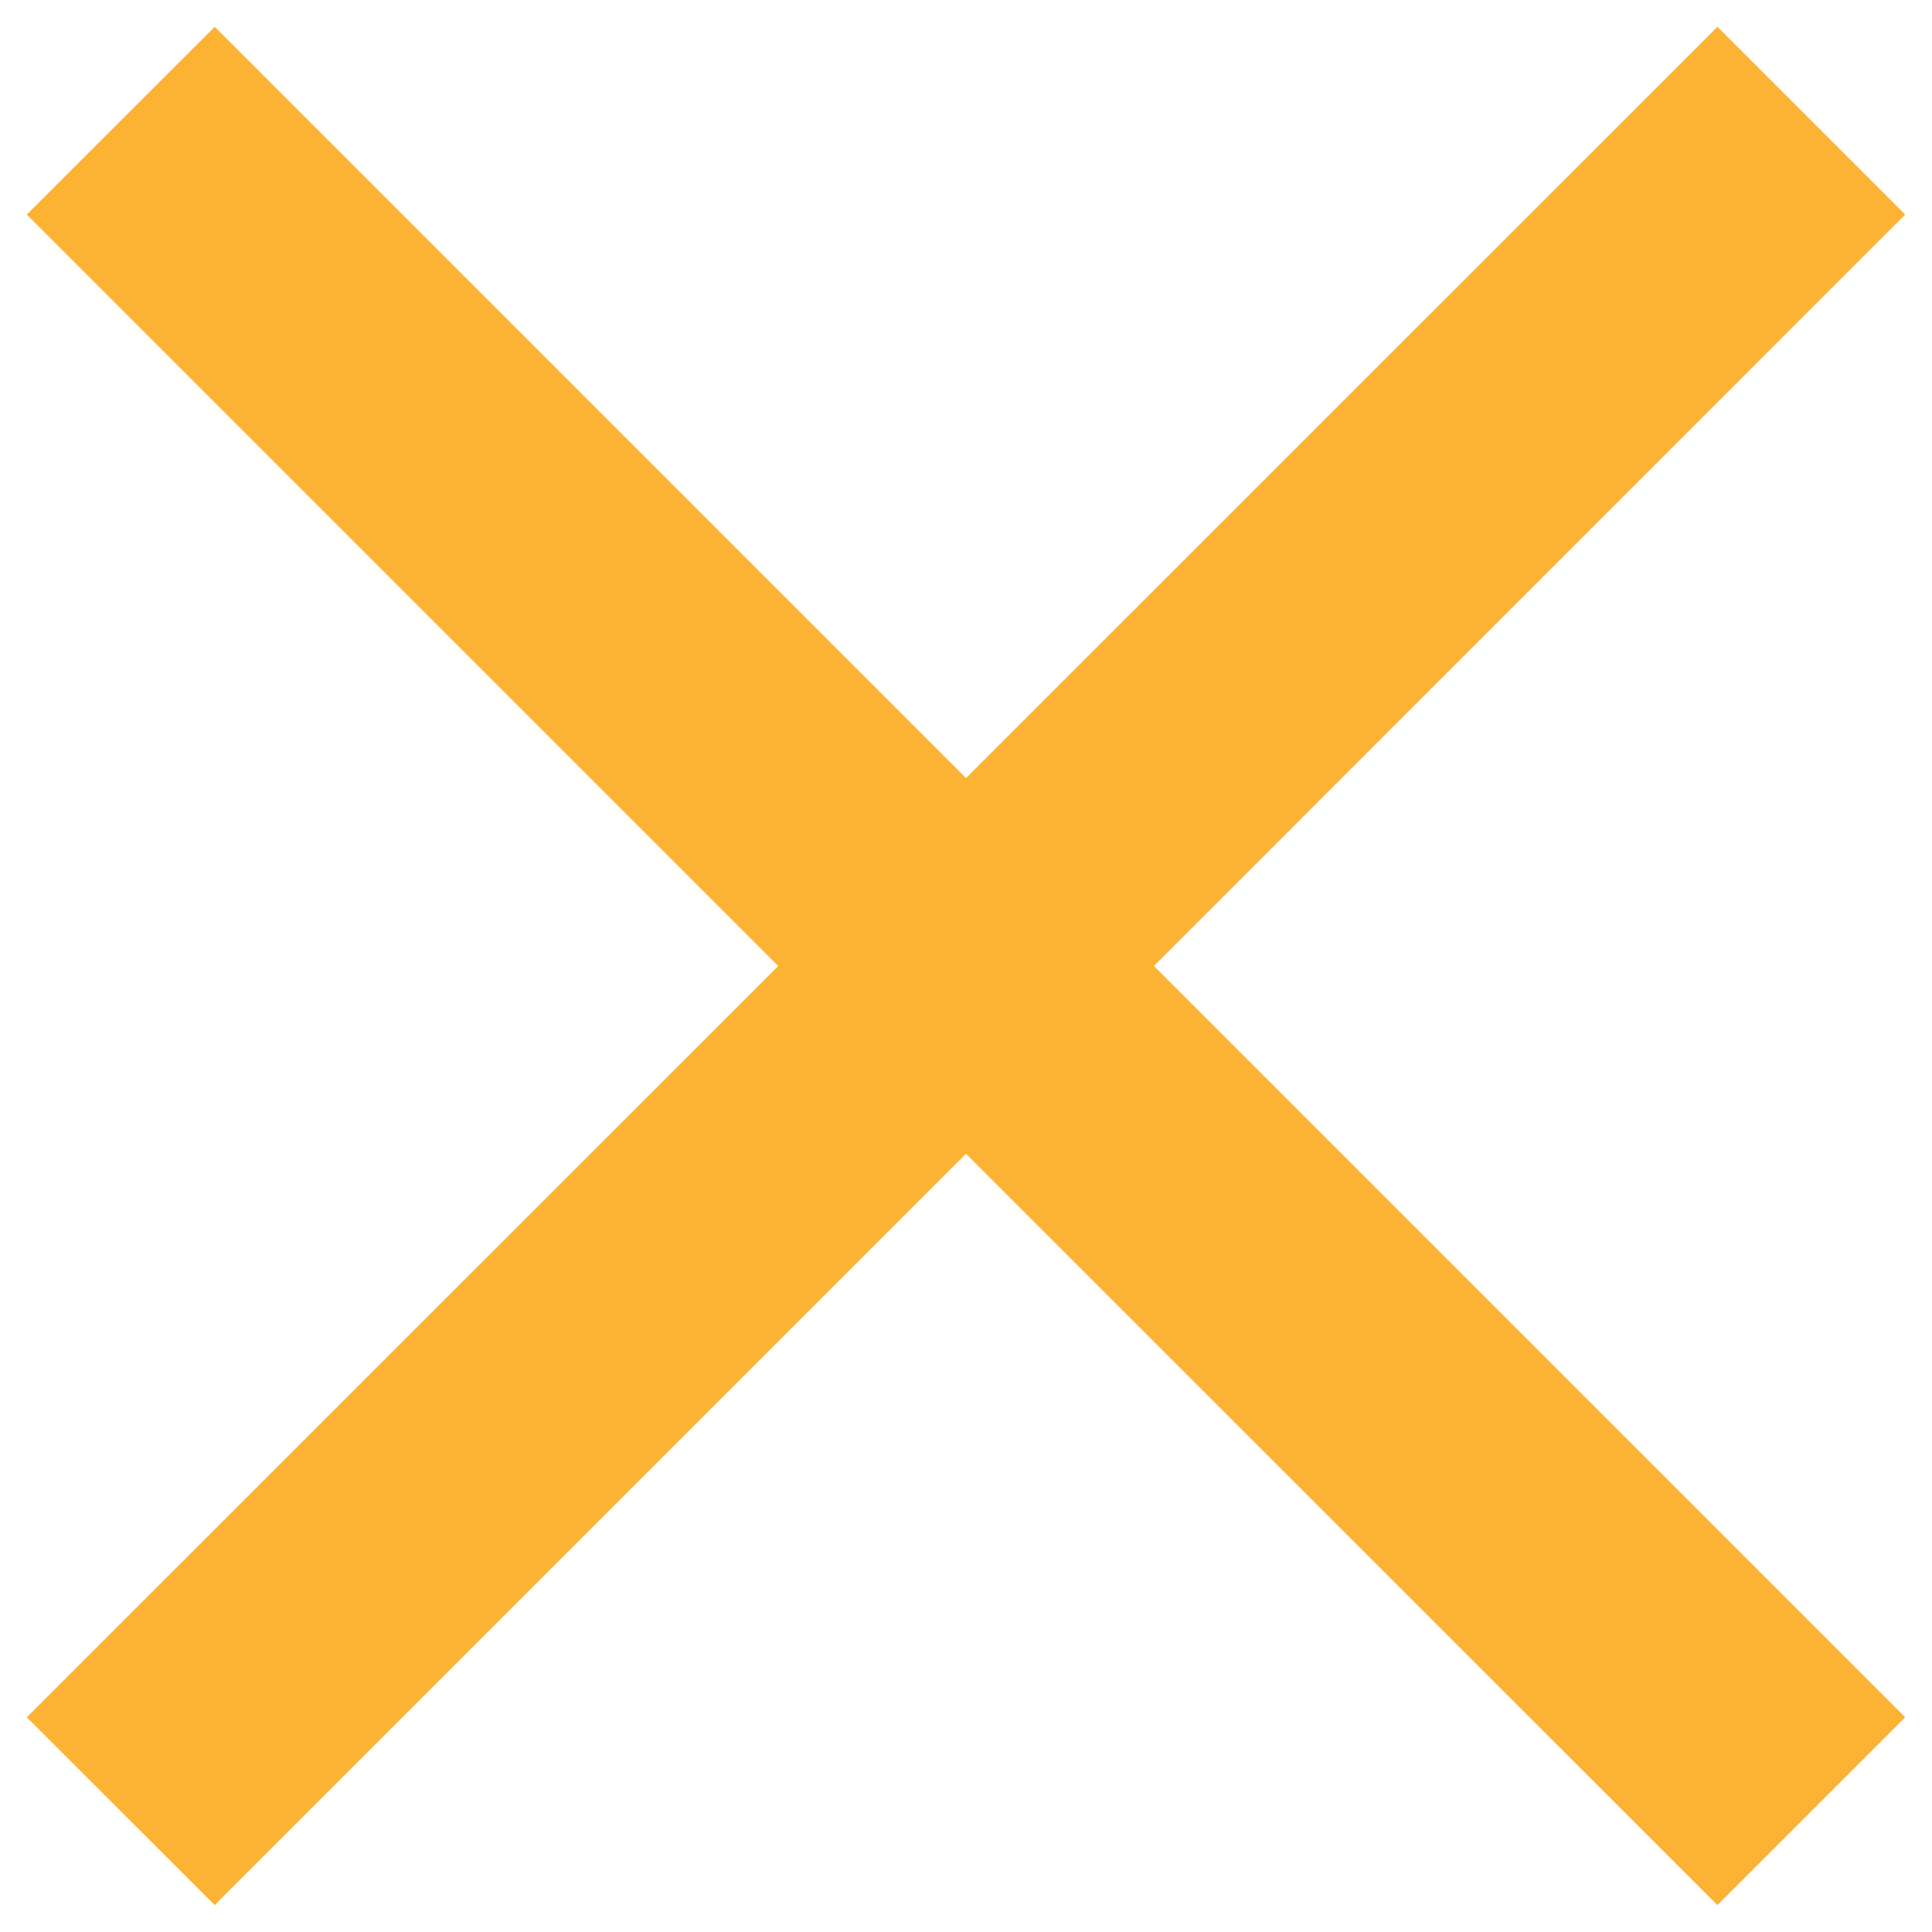
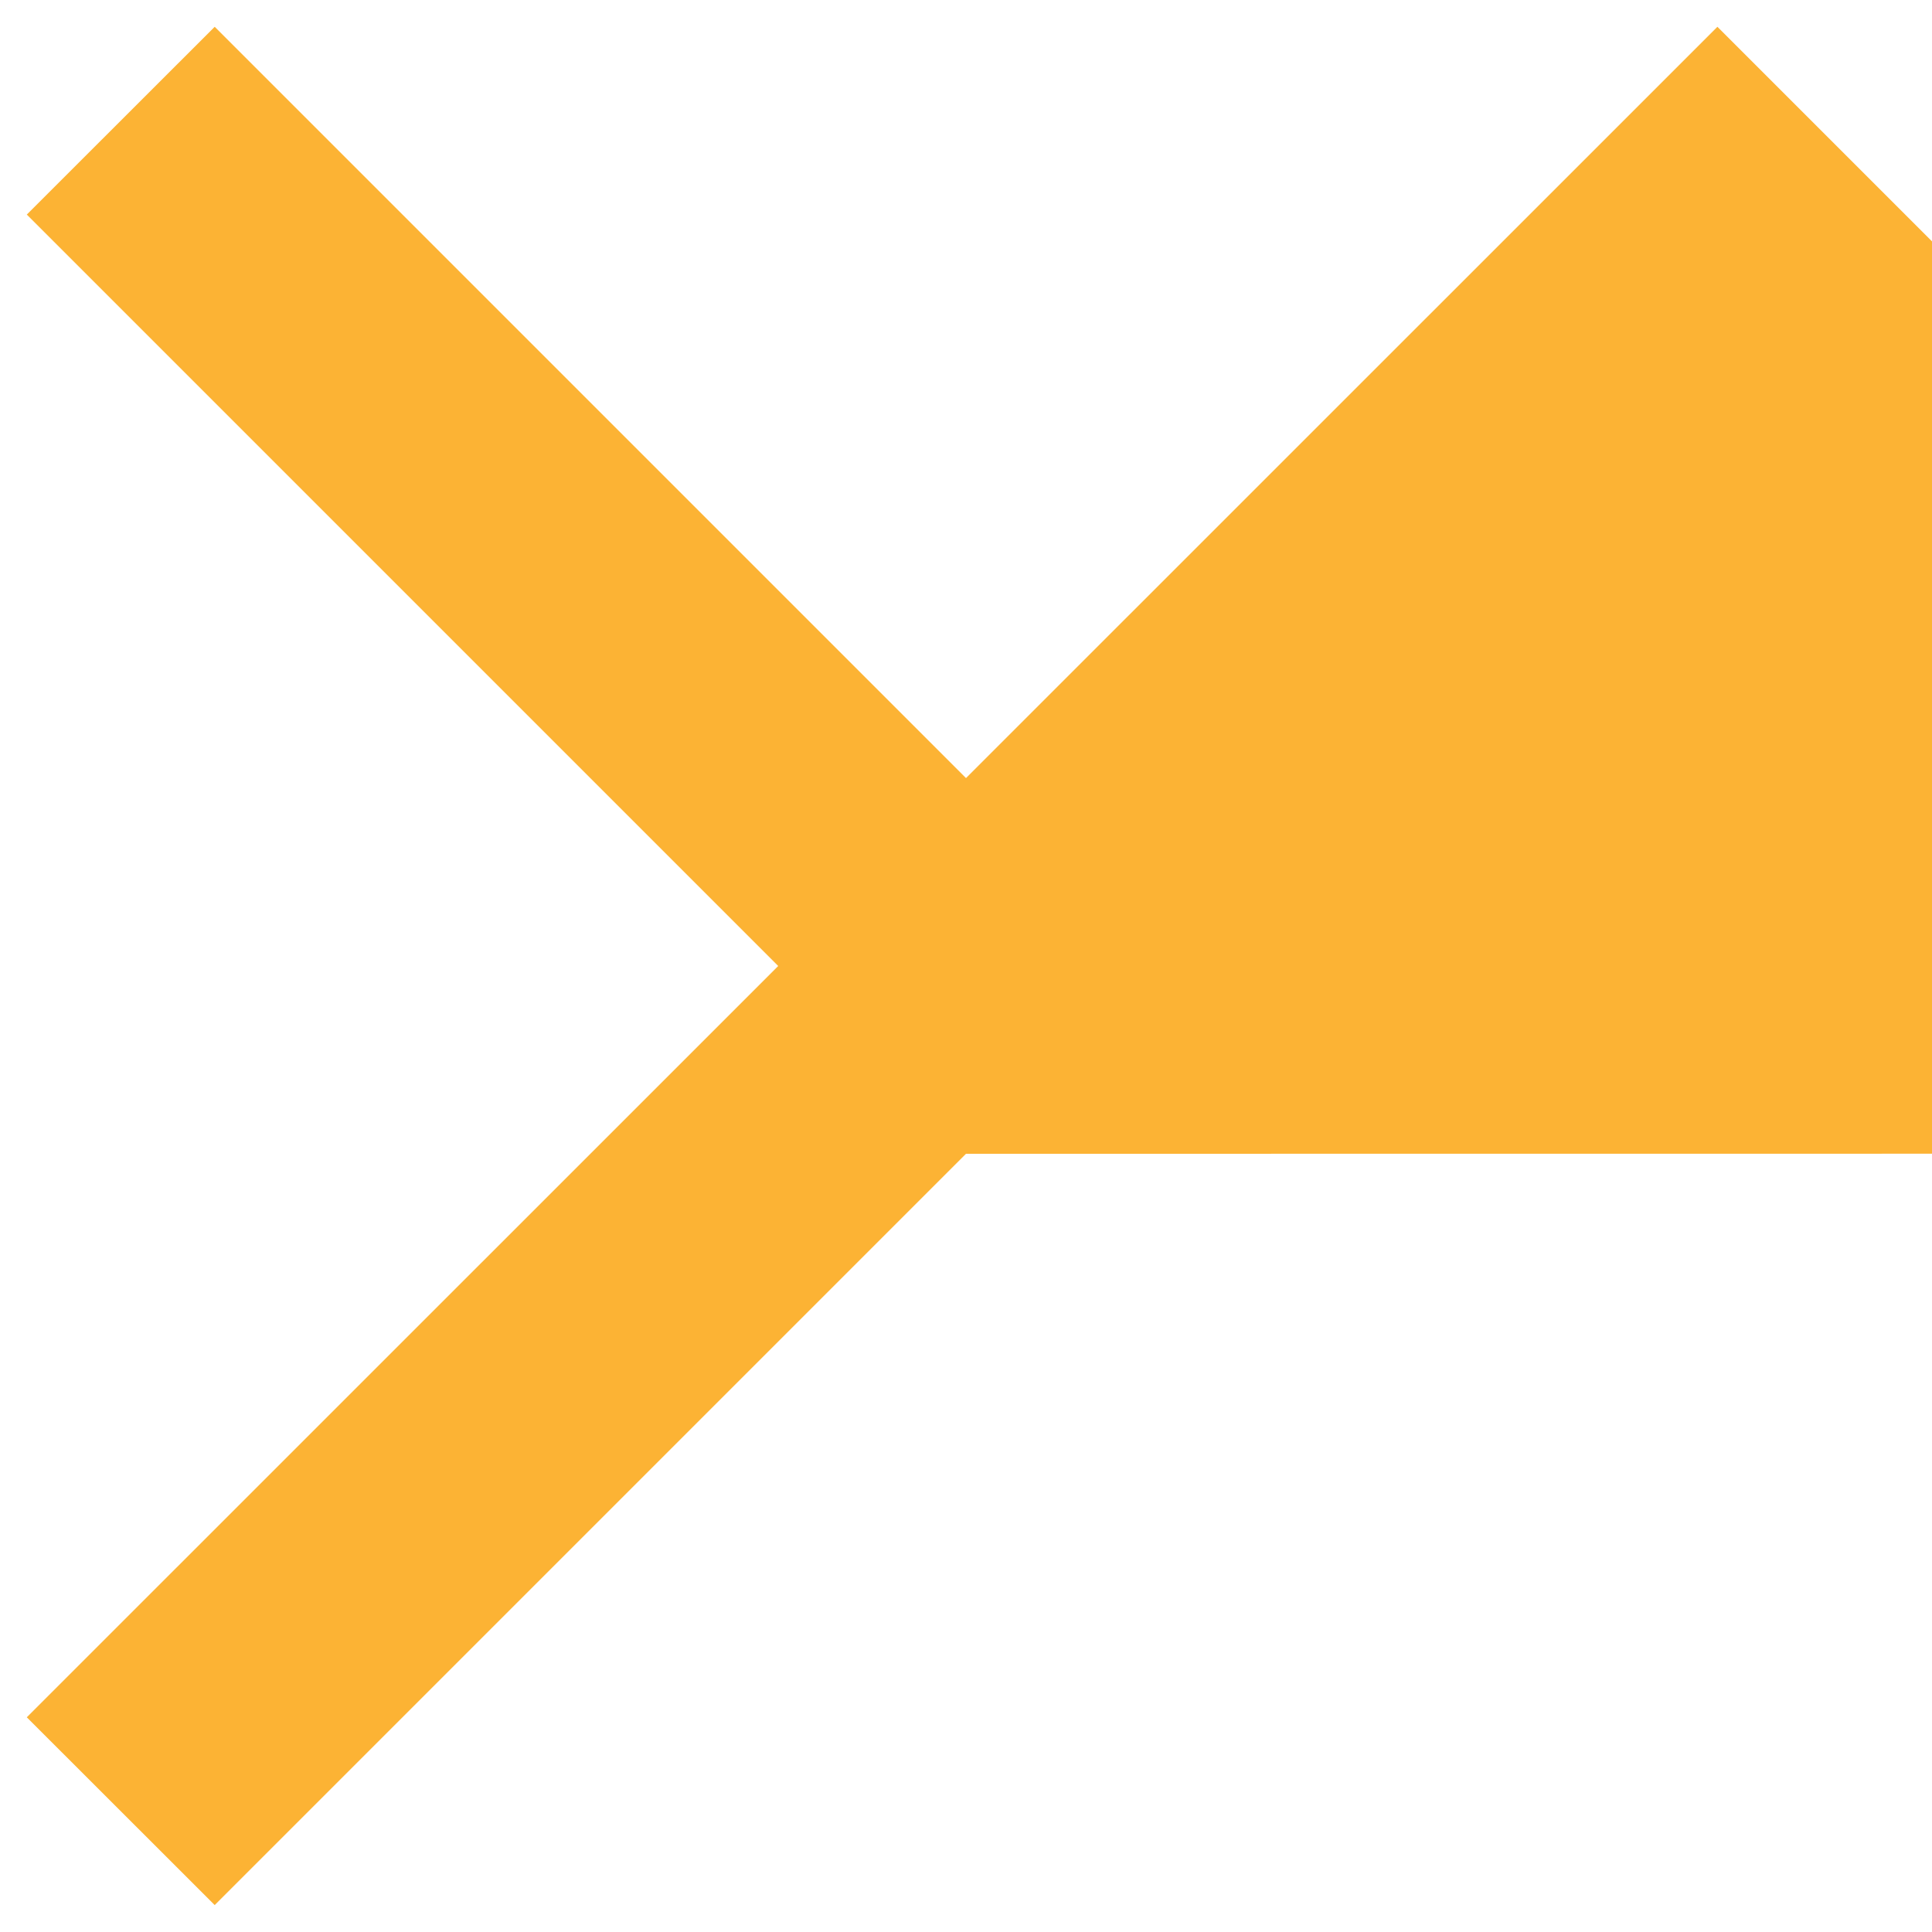
<svg xmlns="http://www.w3.org/2000/svg" width="15" height="15" fill="none">
-   <path fill="#FCB334" d="M1.667 14.791.208 13.333 6.042 7.5.208 1.666 1.667.208 7.5 6.041 13.334.208l1.458 1.458L8.959 7.5l5.833 5.833-1.458 1.458L7.5 8.958l-5.833 5.833Z" />
+   <path fill="#FCB334" d="M1.667 14.791.208 13.333 6.042 7.5.208 1.666 1.667.208 7.5 6.041 13.334.208l1.458 1.458l5.833 5.833-1.458 1.458L7.5 8.958l-5.833 5.833Z" />
</svg>